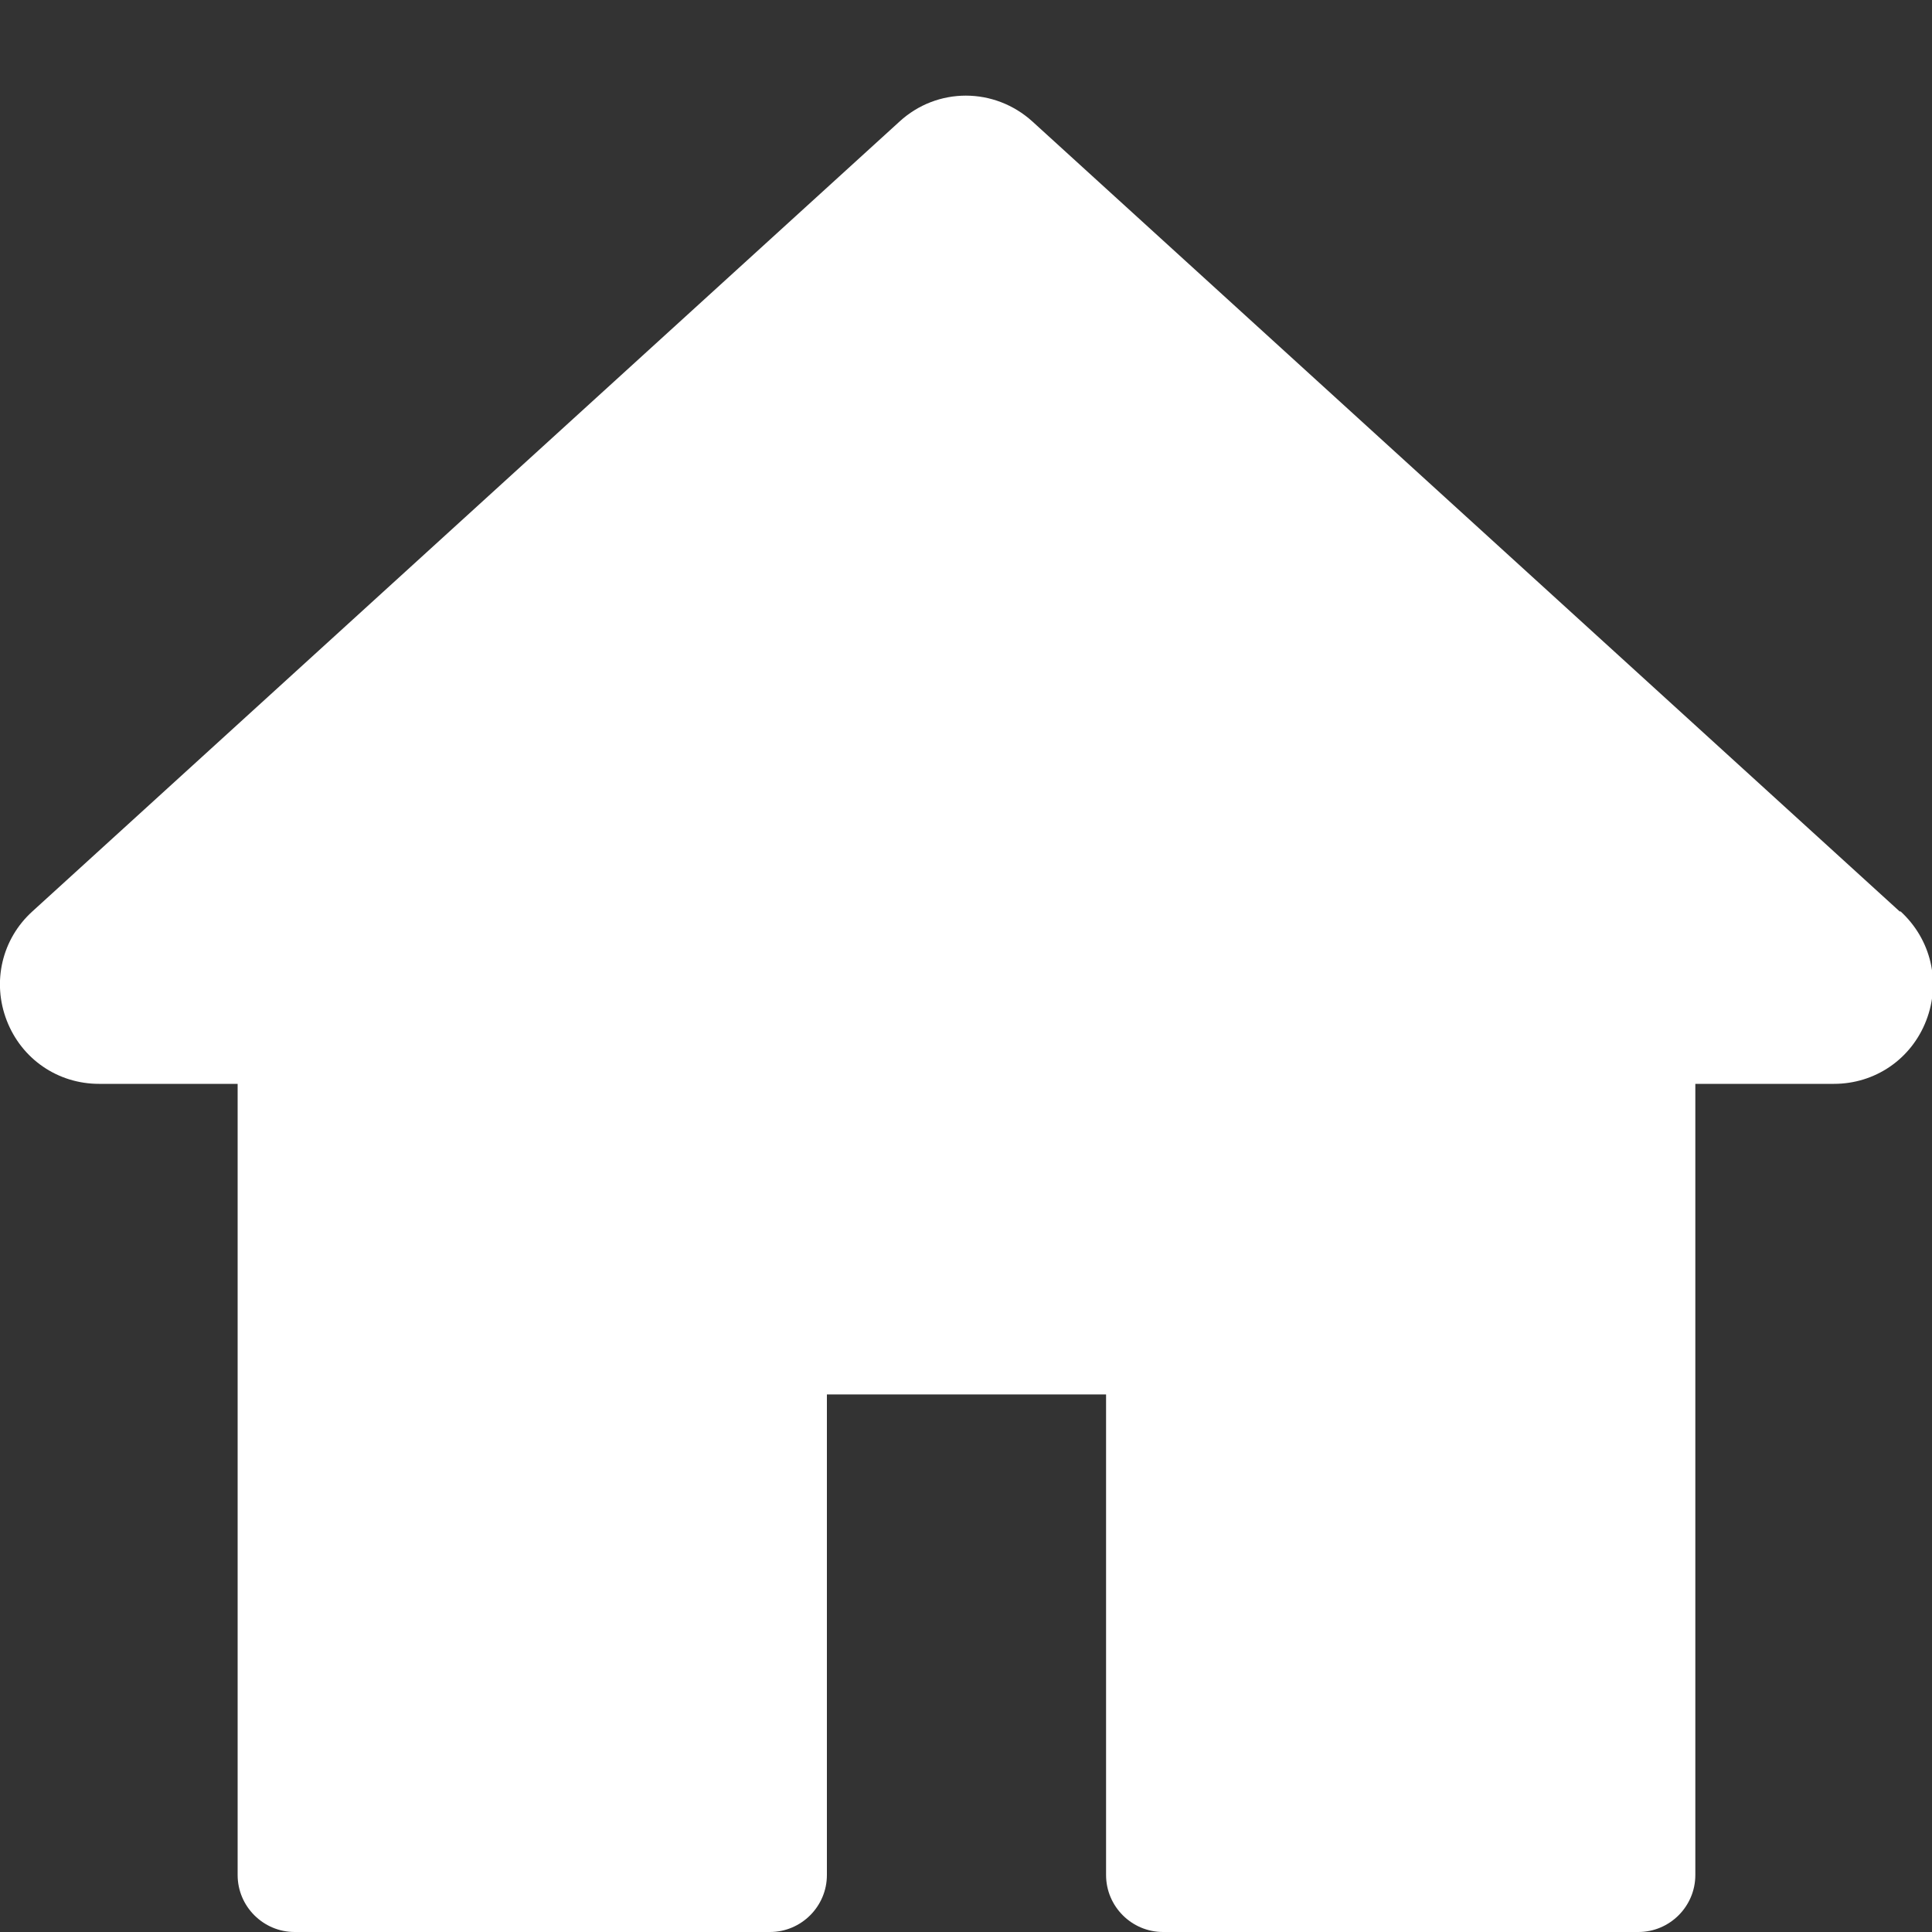
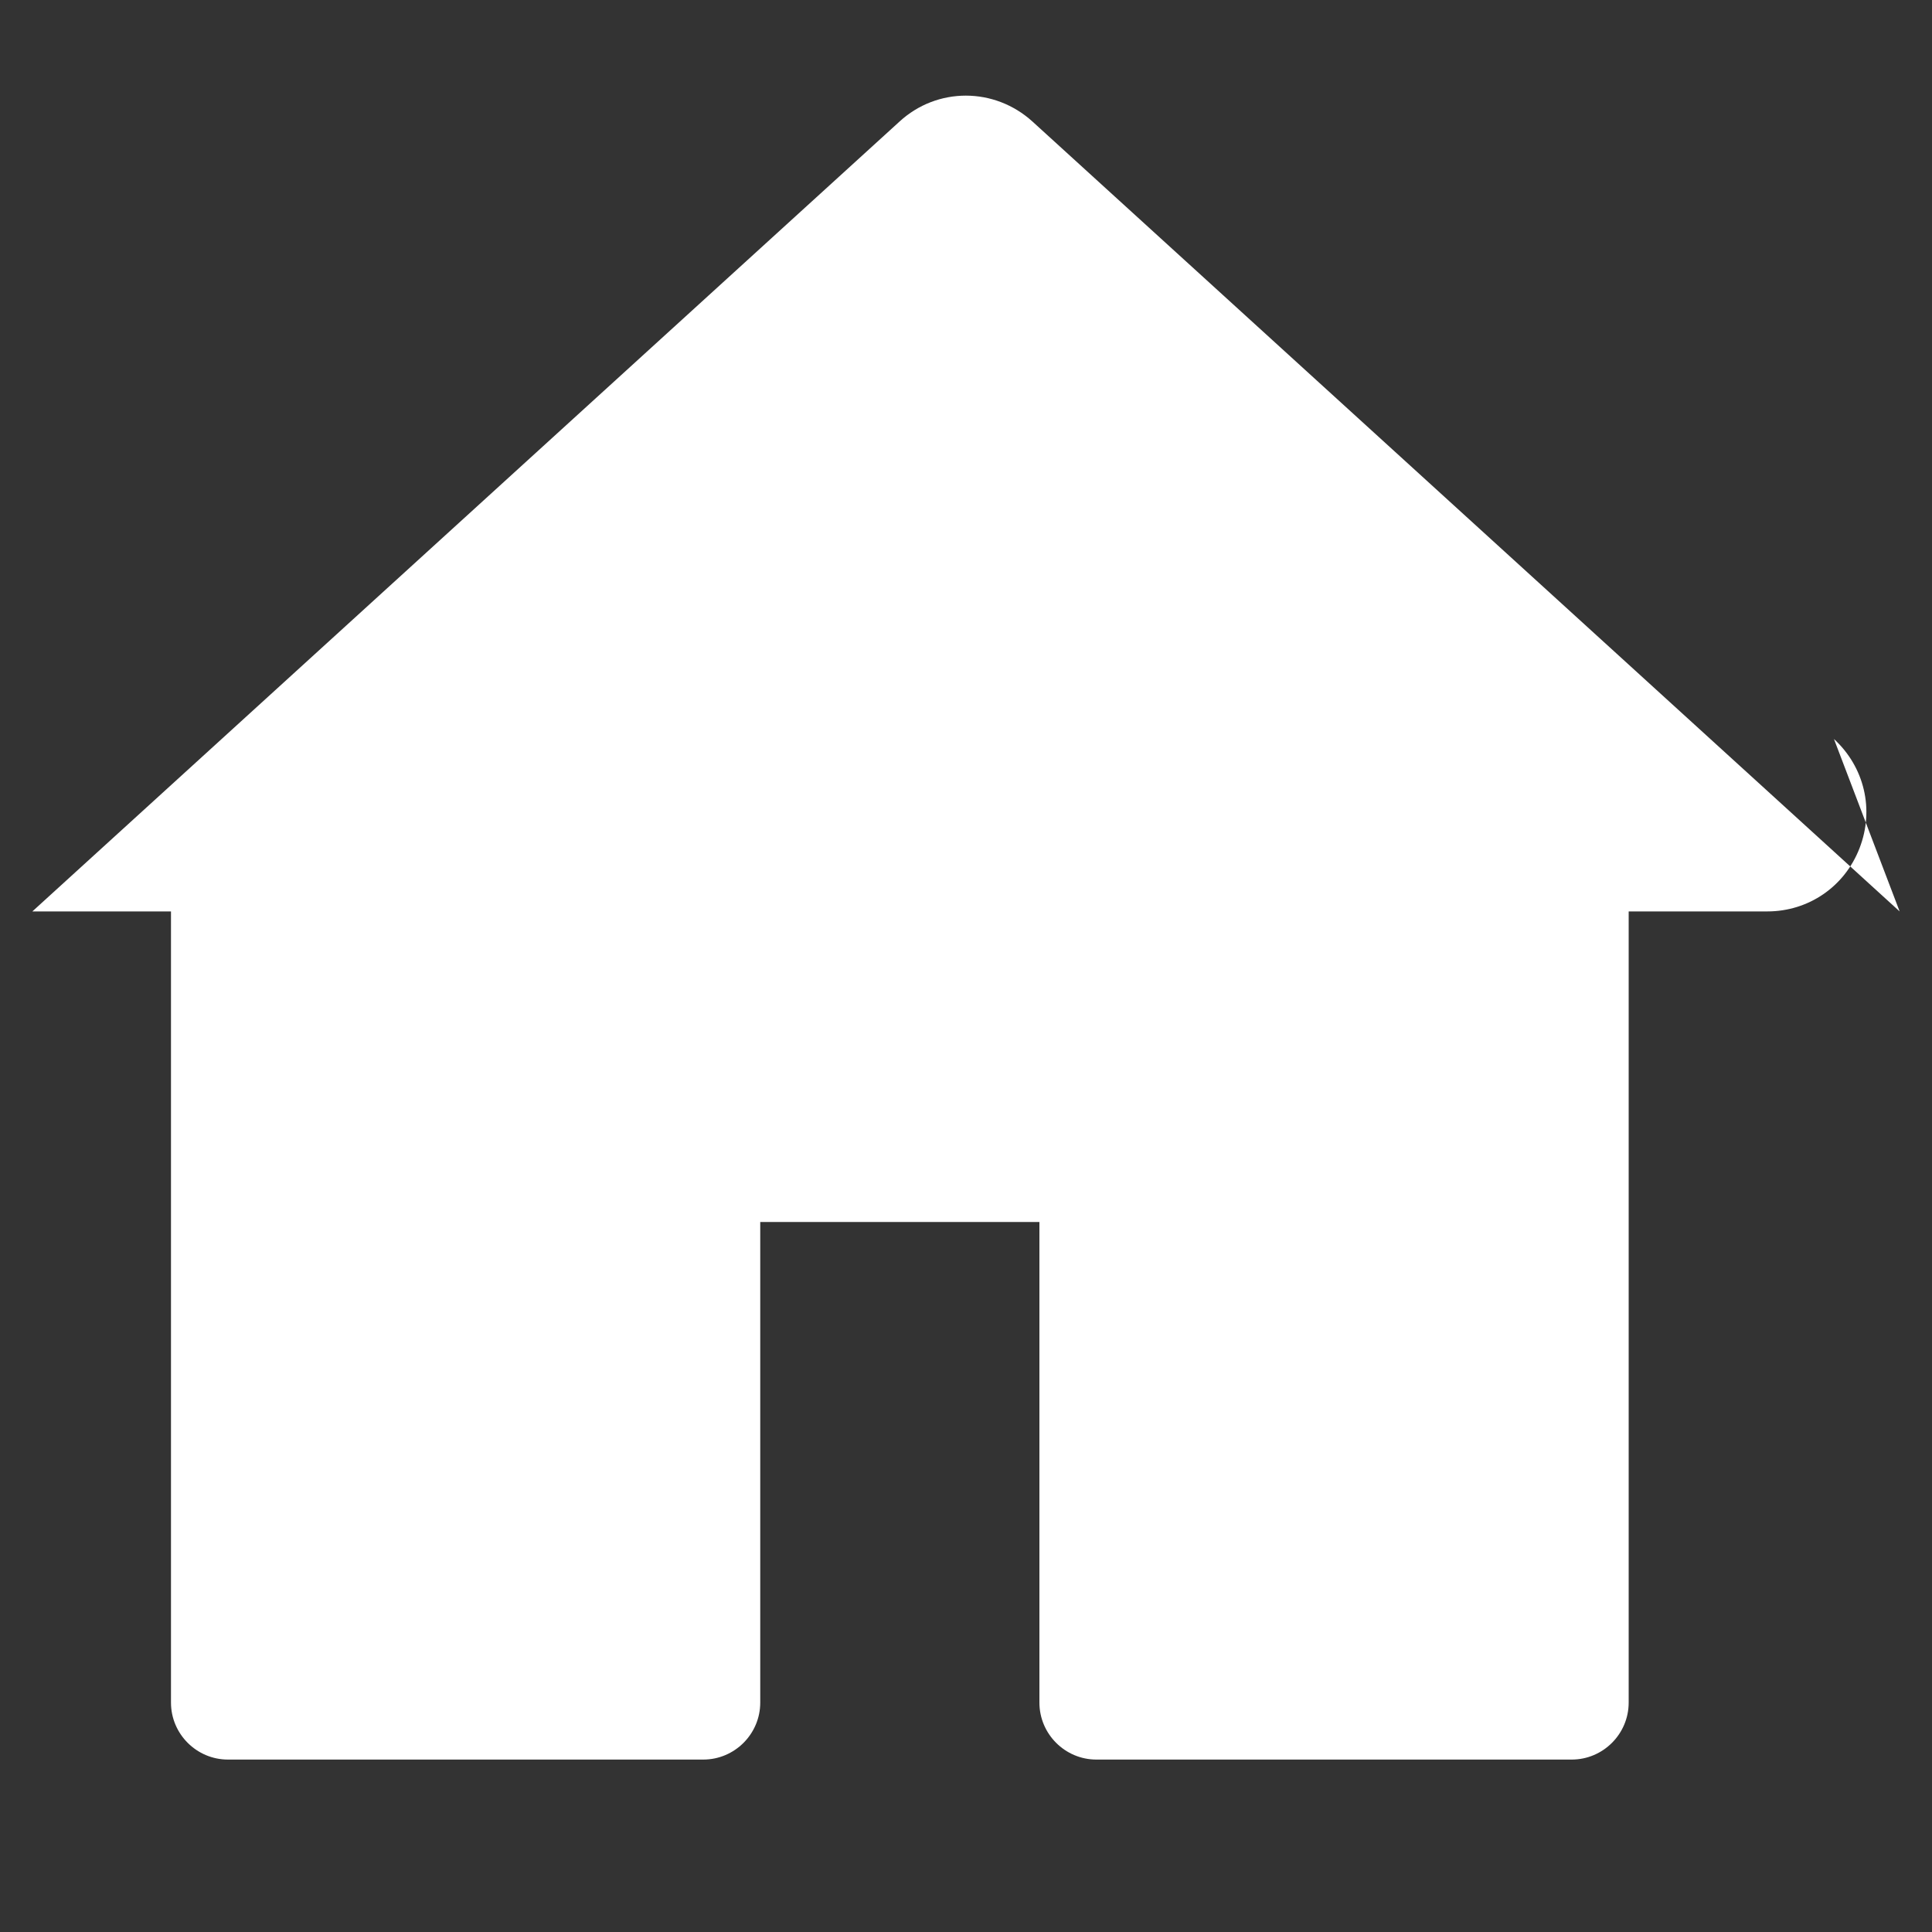
<svg xmlns="http://www.w3.org/2000/svg" id="a" viewBox="0 0 40 40">
  <rect x="0" y="0" width="40" height="40" fill="#333333" stroke="none" />
  <defs>
    <style>.b{fill:#fff;}</style>
  </defs>
-   <path class="b" d="m39.33,18.87L21.38,2.52c-.79-.72-1.98-.72-2.76,0L.67,18.87c-.63.57-.84,1.46-.53,2.26.31.8,1.06,1.31,1.91,1.31h2.87v16.38c0,.65.53,1.18,1.18,1.18h9.84c.65,0,1.18-.53,1.18-1.18v-9.95h5.78v9.95c0,.65.53,1.18,1.18,1.18h9.84c.65,0,1.18-.53,1.18-1.18v-16.38h2.87c.85,0,1.6-.51,1.91-1.31.31-.8.1-1.68-.53-2.26Z" />
+   <path class="b" d="m39.33,18.87L21.38,2.52c-.79-.72-1.98-.72-2.76,0L.67,18.87h2.87v16.38c0,.65.53,1.18,1.18,1.18h9.84c.65,0,1.18-.53,1.18-1.18v-9.95h5.78v9.95c0,.65.53,1.18,1.18,1.18h9.84c.65,0,1.18-.53,1.18-1.18v-16.38h2.87c.85,0,1.6-.51,1.91-1.31.31-.8.1-1.68-.53-2.26Z" />
</svg>